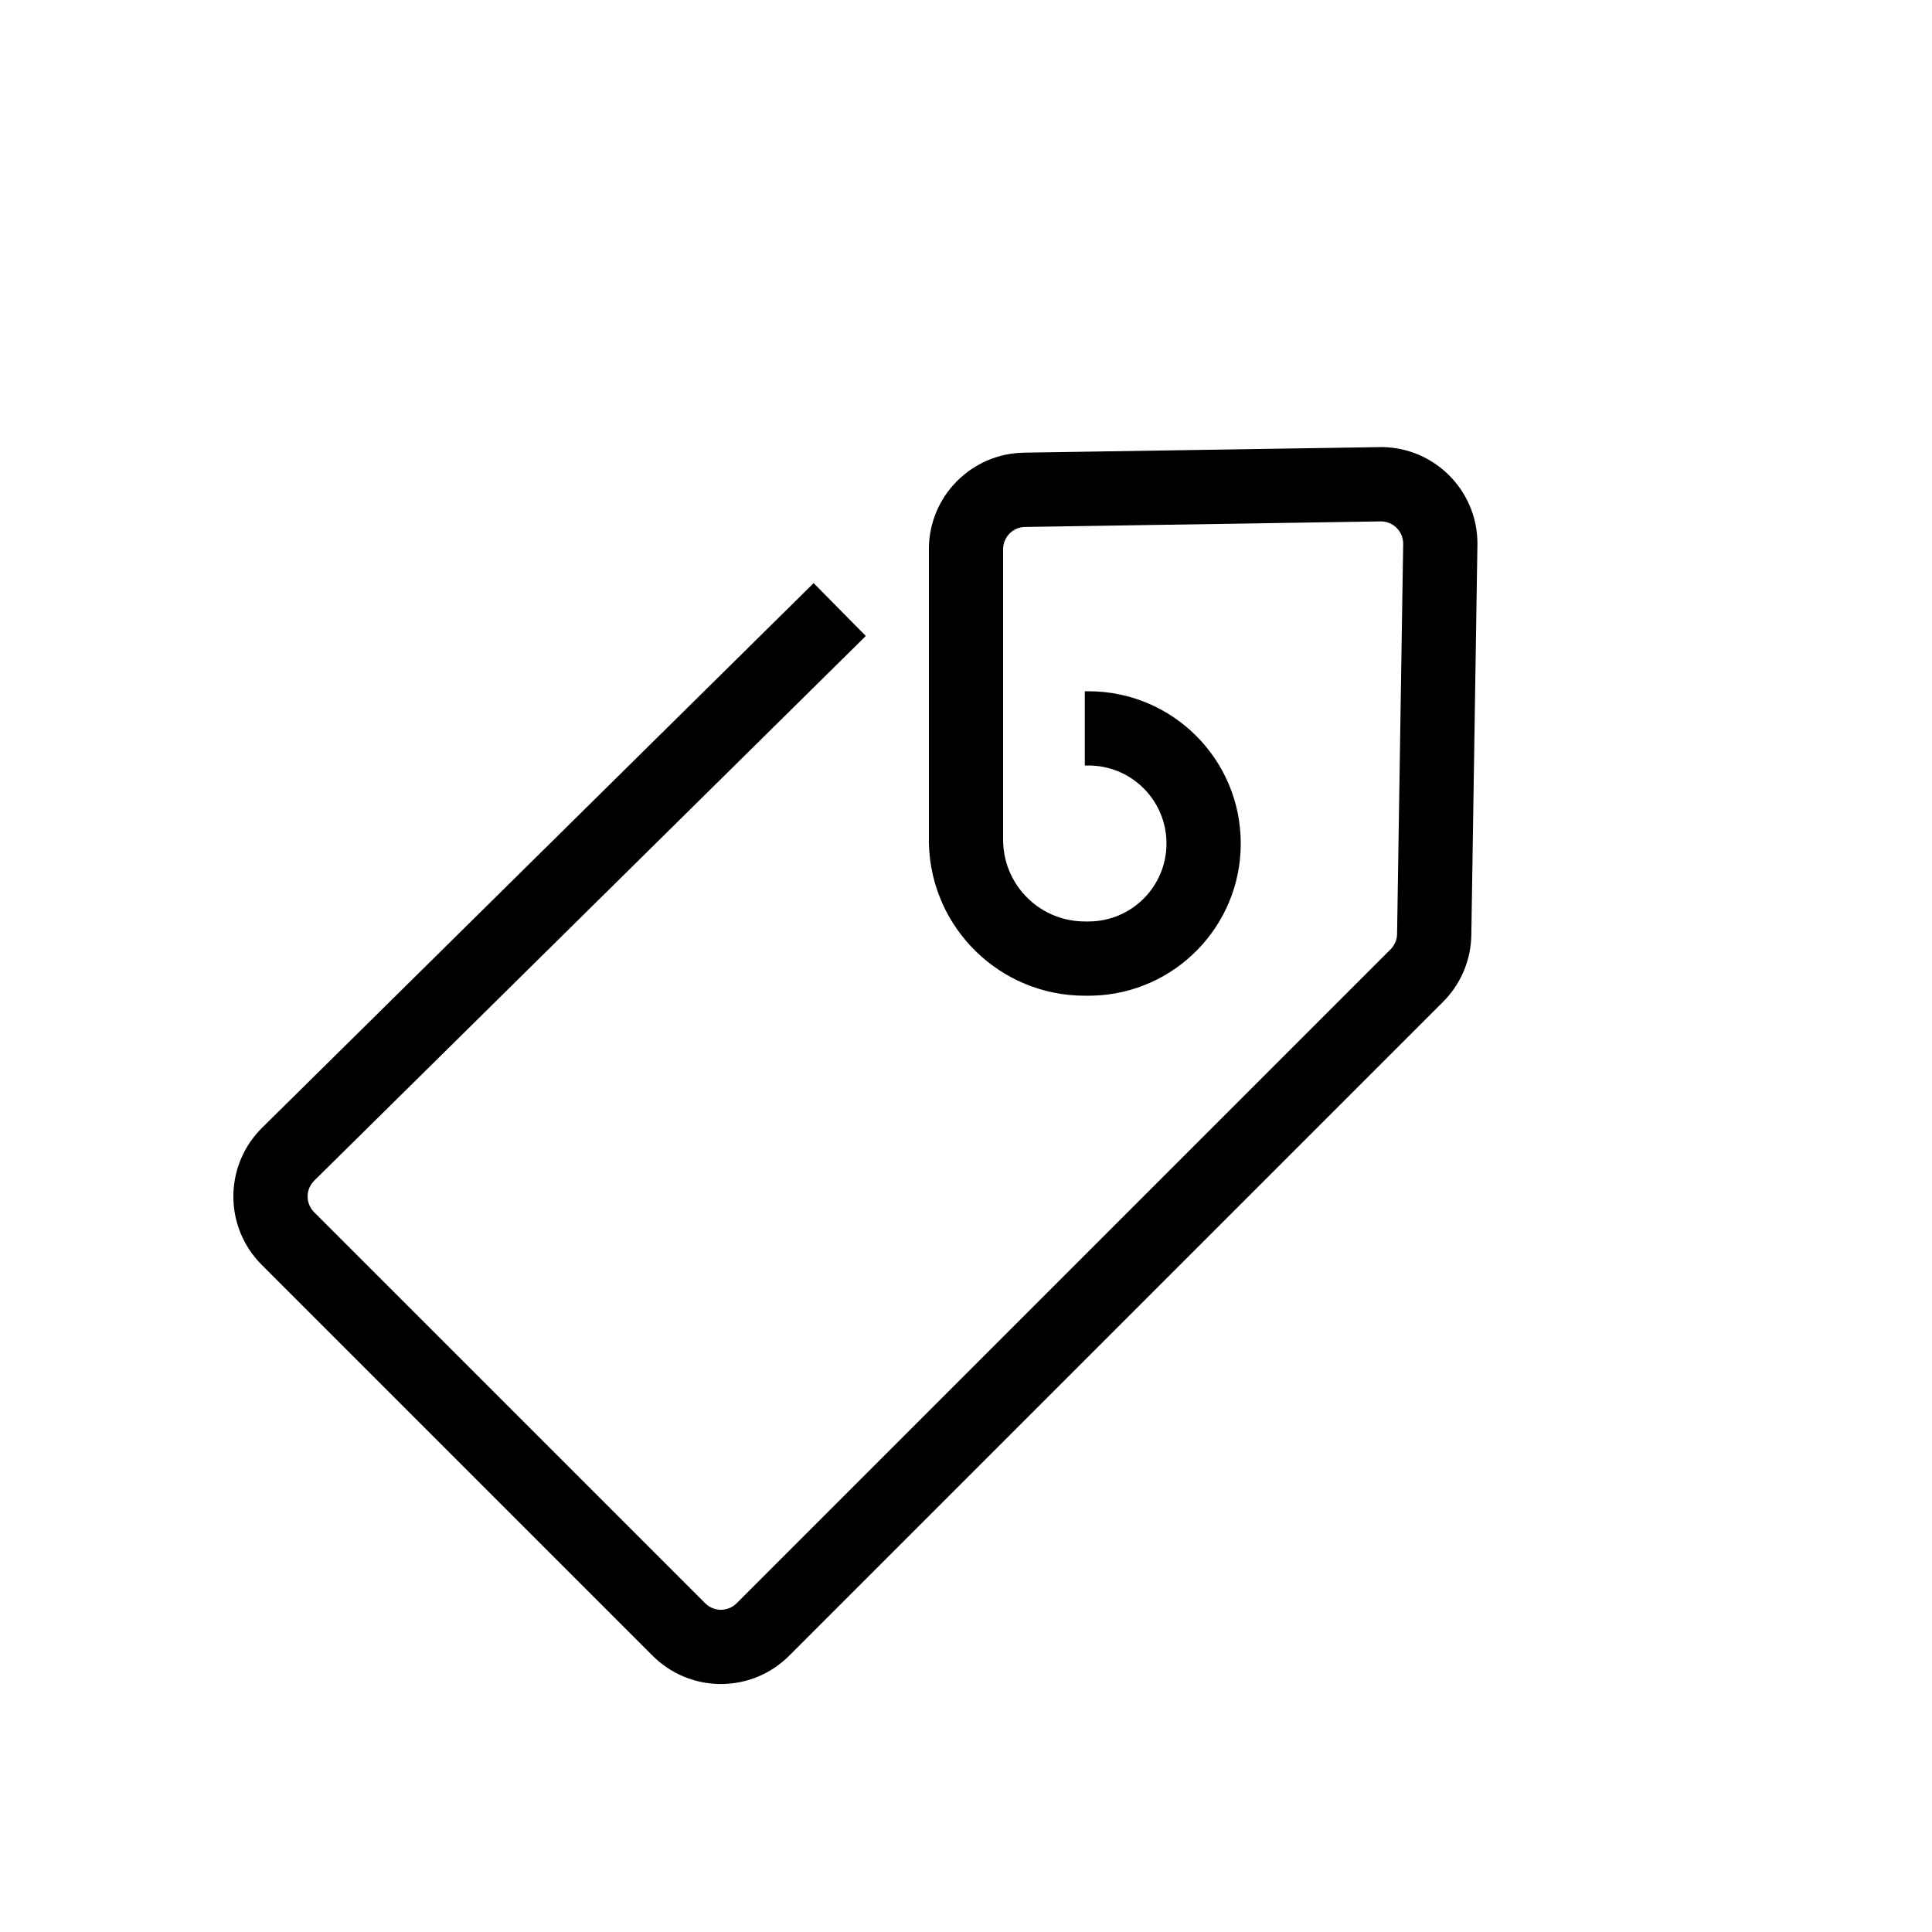
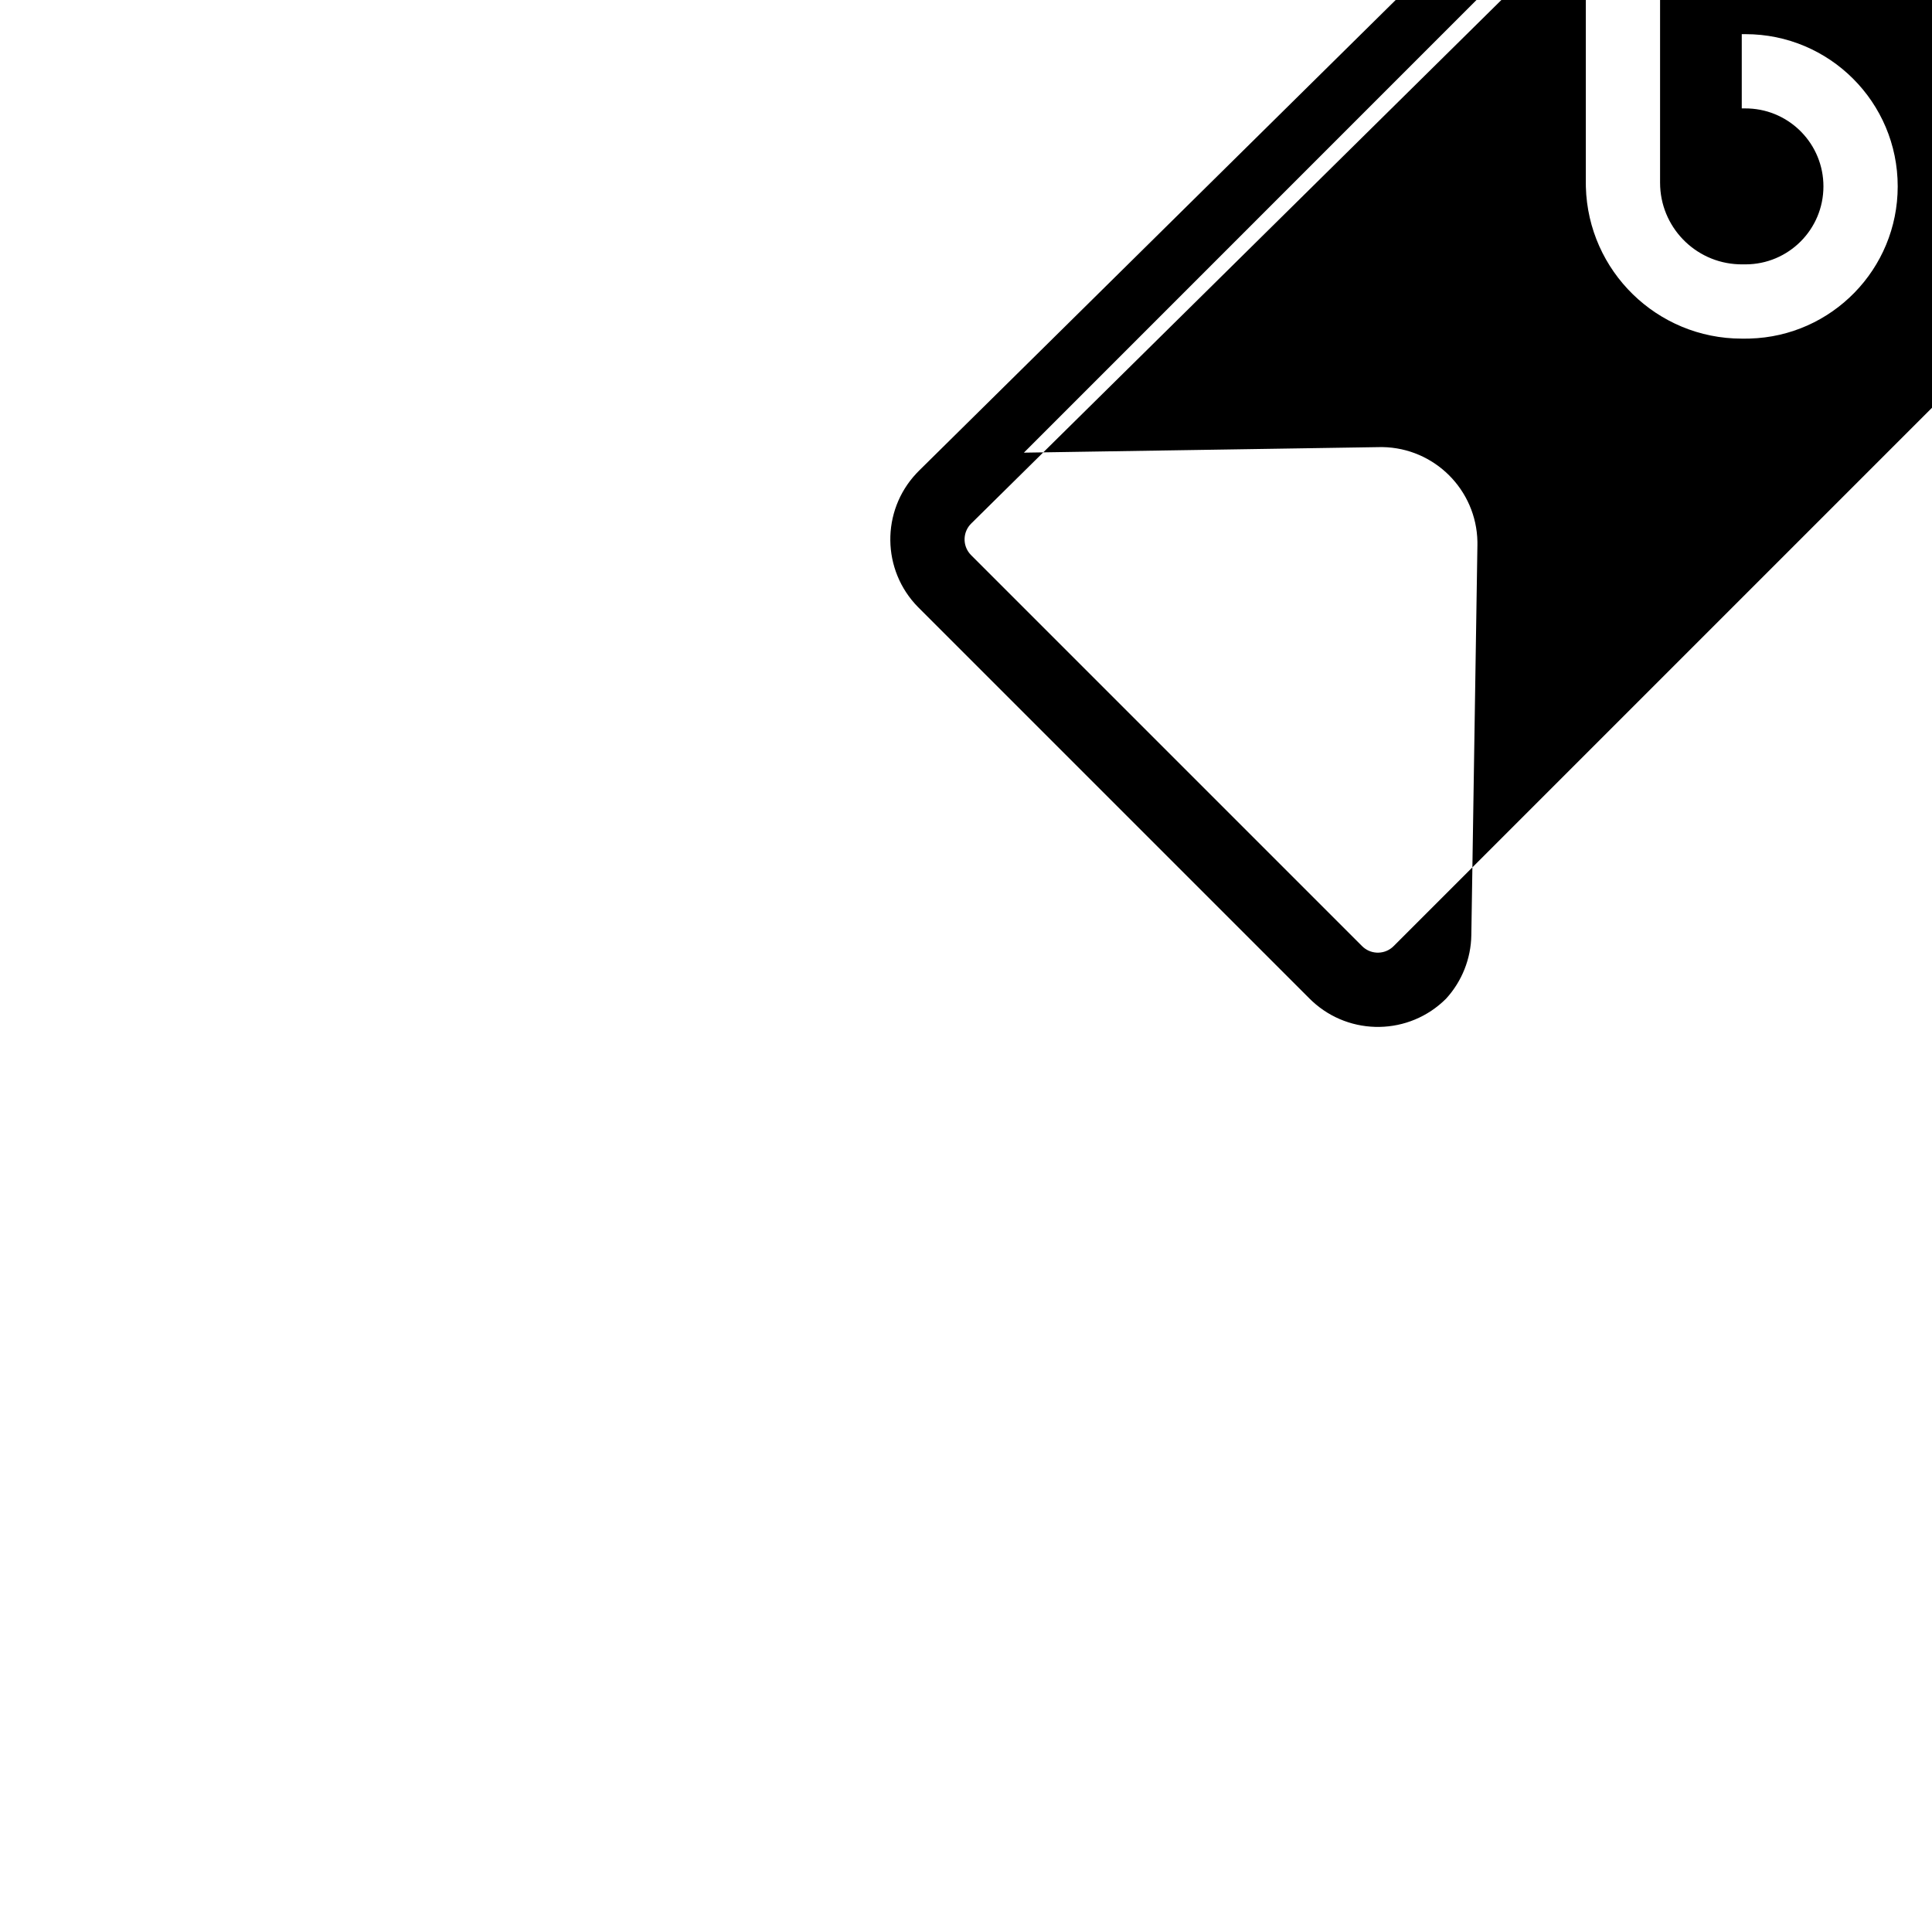
<svg xmlns="http://www.w3.org/2000/svg" fill="#000000" width="800px" height="800px" version="1.1" viewBox="144 144 512 512">
-   <path d="m415.34 263.96 94.609-1.477h0.402c13.82 0.223 24.91 11.355 25.18 25.066v0.918l-1.613 103.34c-0.098 6.254-2.484 12.242-6.684 16.844l-0.809 0.848-173.29 173.29c-9.746 9.746-25.402 9.984-35.438 0.711l-0.742-0.711-103.73-103.73c-9.691-9.816-9.828-25.484-0.473-35.461l0.699-0.723 146.17-144.34 13.828 14.004-146.17 144.34c-2.176 2.148-2.332 5.57-0.453 7.898l0.426 0.477 103.62 103.62c2.164 2.164 5.582 2.297 7.902 0.406l0.449-0.406 173.29-173.29c0.949-0.949 1.543-2.188 1.691-3.512l0.035-0.57 1.617-103.33c0.047-3.07-2.254-5.629-5.242-5.961l-0.664-0.035-94.305 1.473c-3.031 0.047-5.504 2.375-5.785 5.34l-0.023 0.562v76.996c0 11.664 9.223 21.172 20.777 21.629l0.871 0.02h0.98c11.414 0 20.664-9.254 20.664-20.664 0-11.129-8.793-20.199-19.809-20.648l-0.855-0.016h-0.98v-19.68h0.98c22.285 0 40.348 18.062 40.348 40.344 0 21.91-17.469 39.738-39.234 40.328l-1.113 0.016h-0.98c-22.453 0-40.723-17.902-41.316-40.211l-0.012-1.117v-76.996c0-13.977 11.211-25.363 25.184-25.582z" />
+   <path d="m415.34 263.96 94.609-1.477h0.402c13.82 0.223 24.91 11.355 25.18 25.066v0.918l-1.613 103.34c-0.098 6.254-2.484 12.242-6.684 16.844c-9.746 9.746-25.402 9.984-35.438 0.711l-0.742-0.711-103.73-103.73c-9.691-9.816-9.828-25.484-0.473-35.461l0.699-0.723 146.17-144.34 13.828 14.004-146.17 144.34c-2.176 2.148-2.332 5.57-0.453 7.898l0.426 0.477 103.62 103.62c2.164 2.164 5.582 2.297 7.902 0.406l0.449-0.406 173.29-173.29c0.949-0.949 1.543-2.188 1.691-3.512l0.035-0.57 1.617-103.33c0.047-3.07-2.254-5.629-5.242-5.961l-0.664-0.035-94.305 1.473c-3.031 0.047-5.504 2.375-5.785 5.34l-0.023 0.562v76.996c0 11.664 9.223 21.172 20.777 21.629l0.871 0.02h0.98c11.414 0 20.664-9.254 20.664-20.664 0-11.129-8.793-20.199-19.809-20.648l-0.855-0.016h-0.98v-19.68h0.98c22.285 0 40.348 18.062 40.348 40.344 0 21.91-17.469 39.738-39.234 40.328l-1.113 0.016h-0.98c-22.453 0-40.723-17.902-41.316-40.211l-0.012-1.117v-76.996c0-13.977 11.211-25.363 25.184-25.582z" />
</svg>